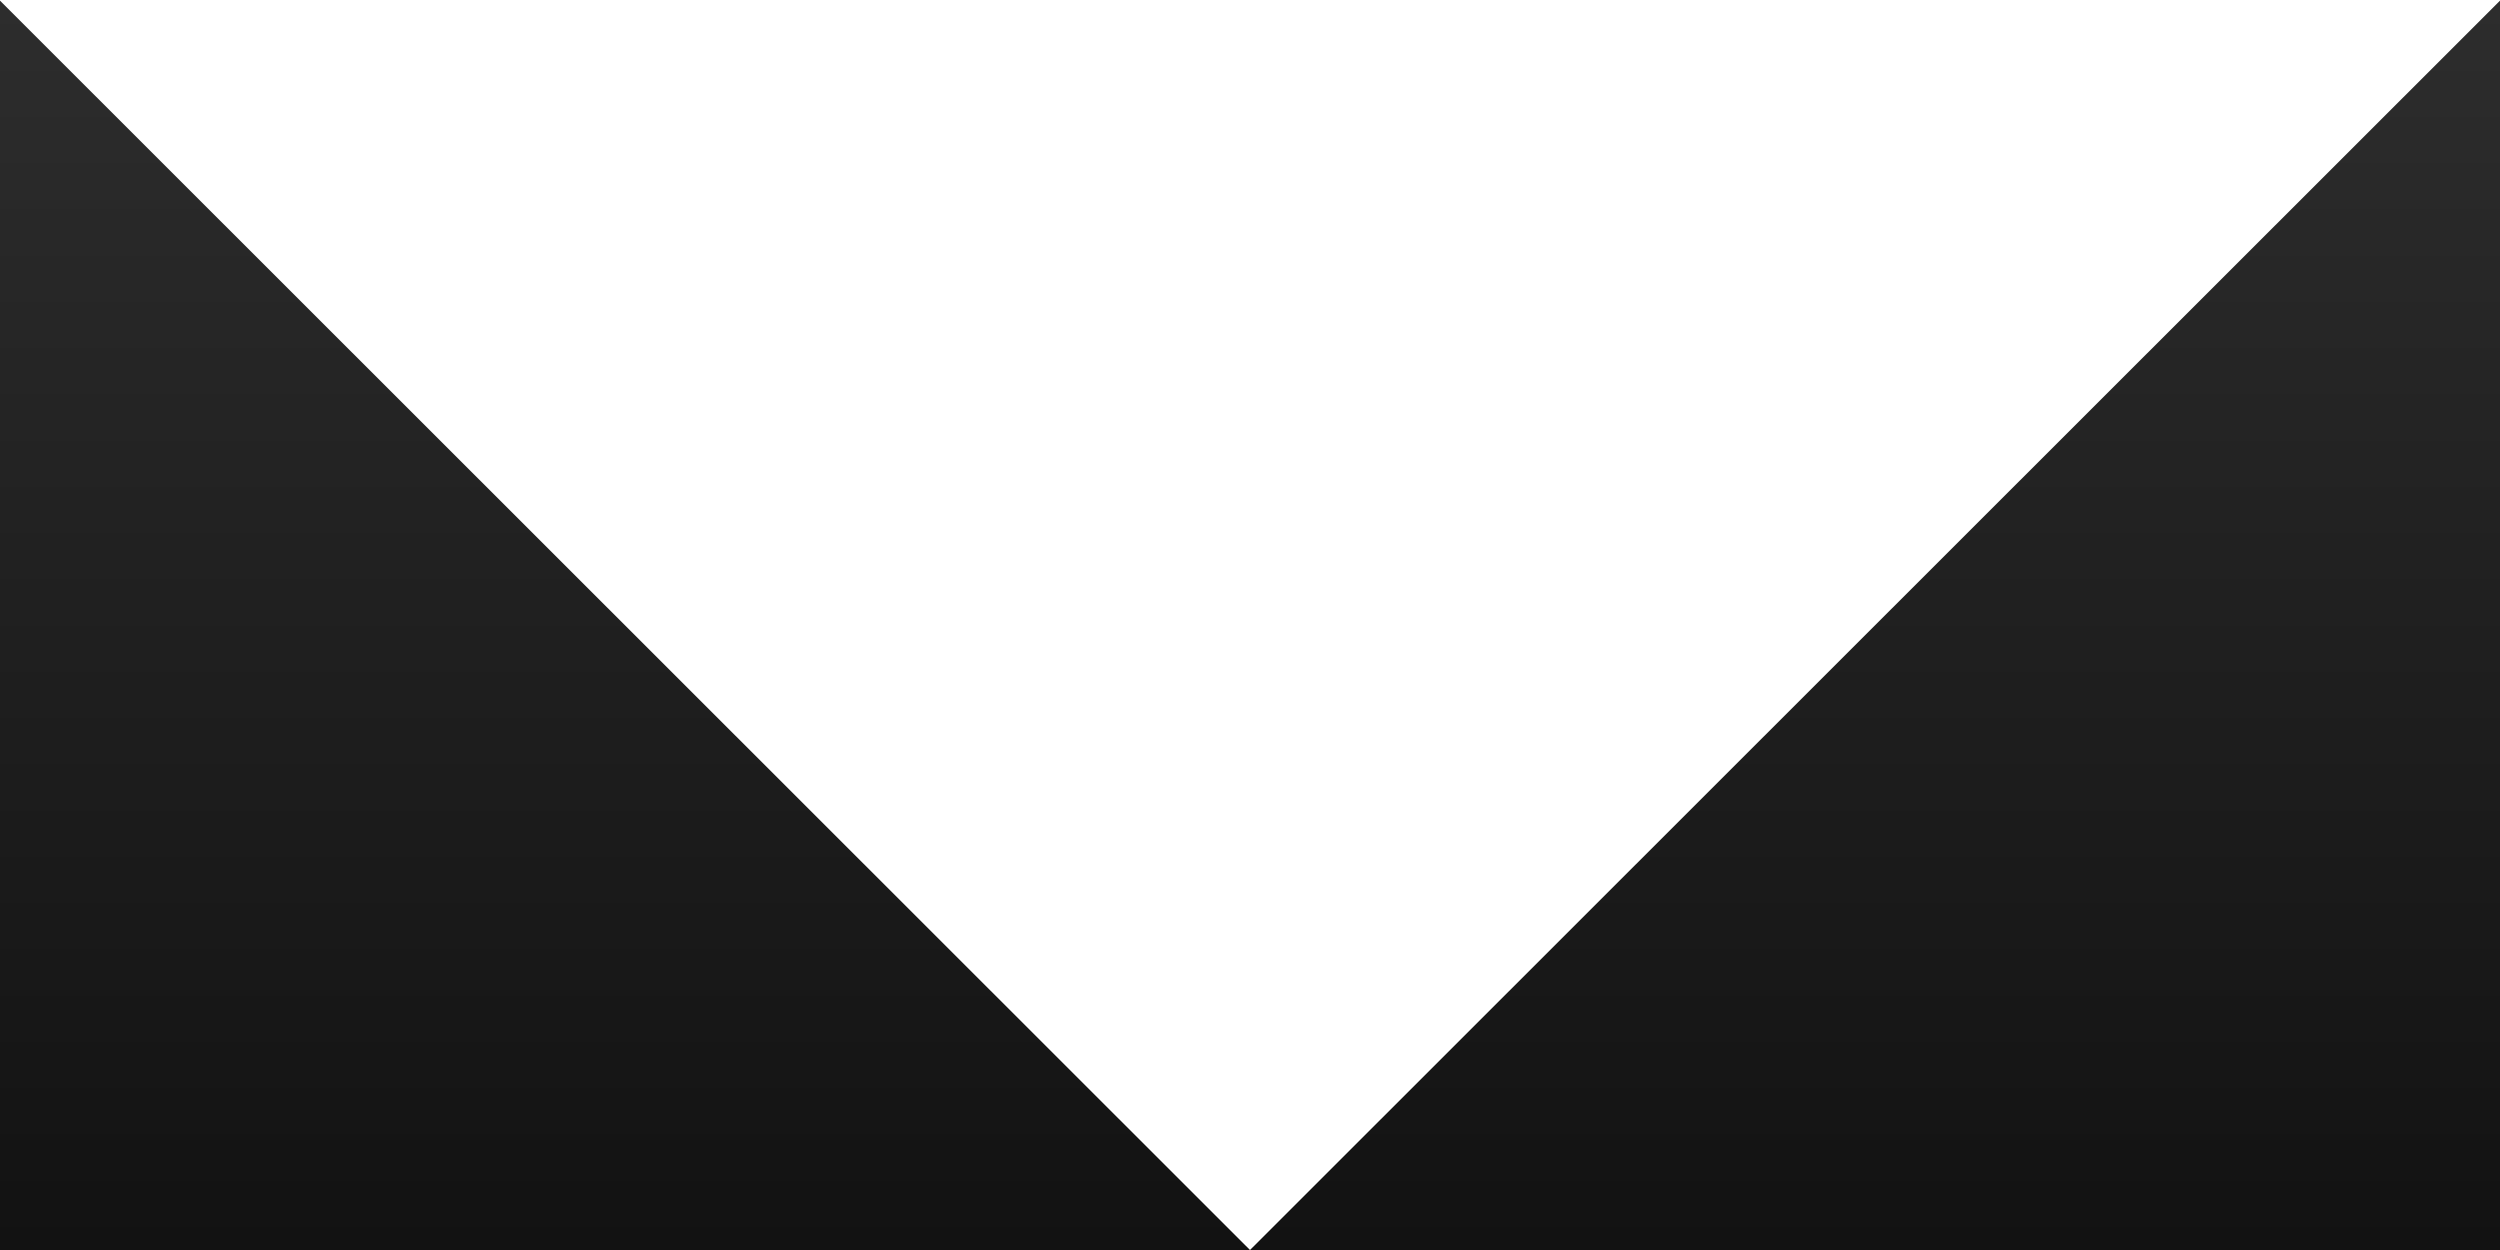
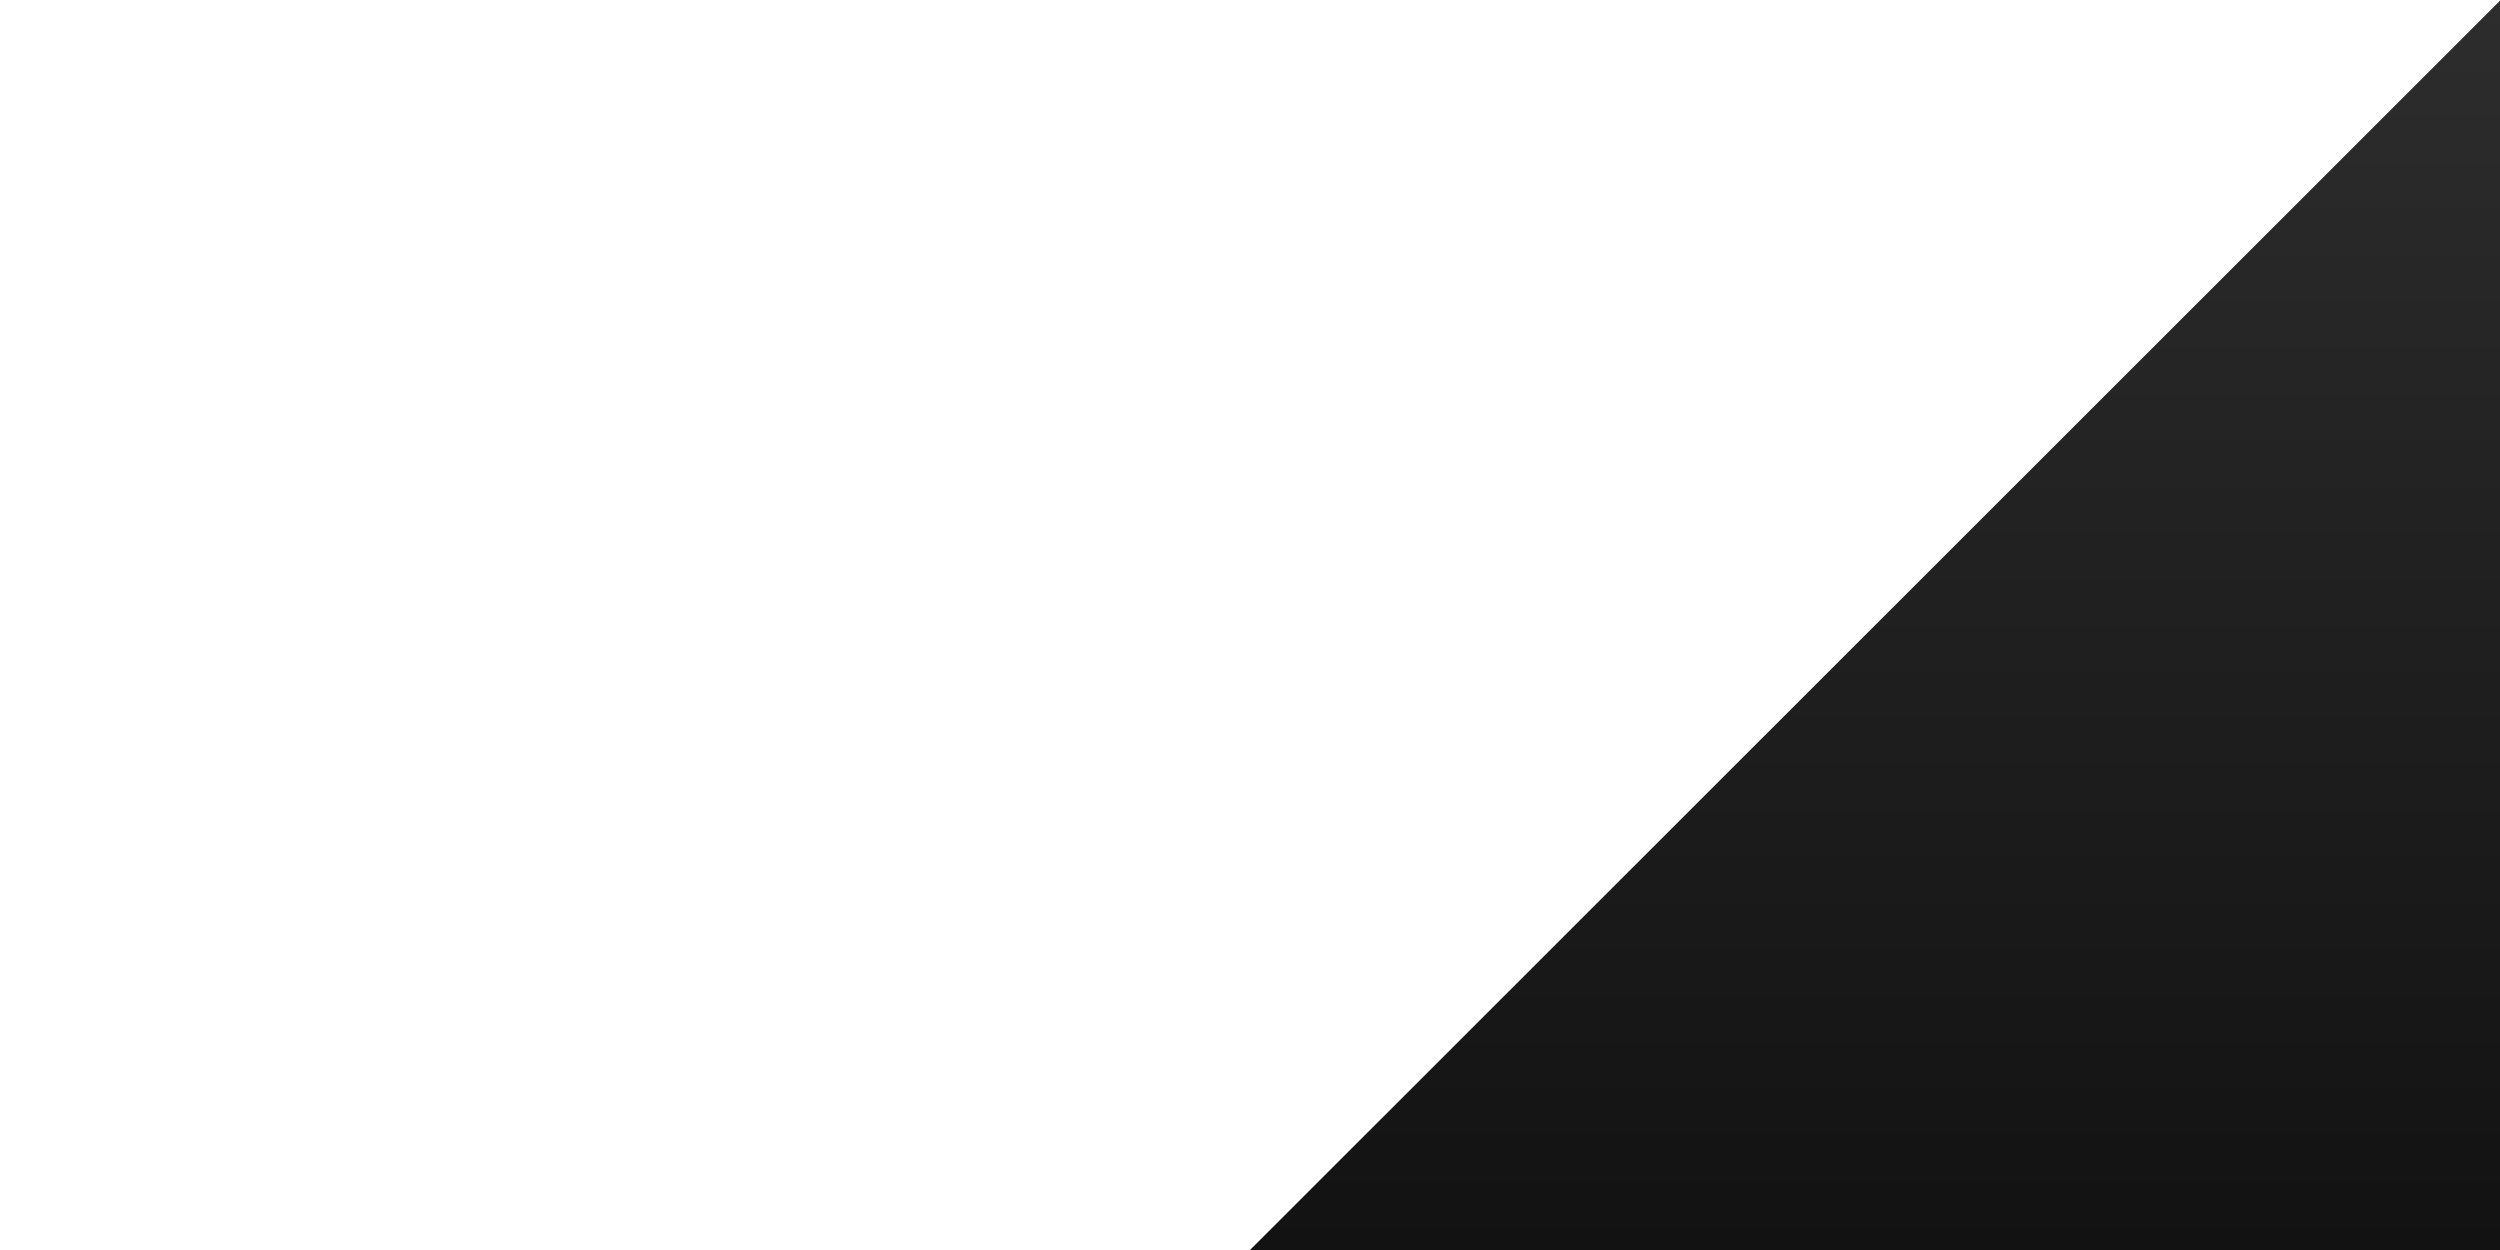
<svg xmlns="http://www.w3.org/2000/svg" width="1920" height="960" viewBox="0 0 1920 960" fill="none">
-   <path d="M0 960L0 0.5L960 960L1920 0.5L1920 960L0 960Z" fill="url(#paint0_linear_2_10301)" />
+   <path d="M0 960L960 960L1920 0.5L1920 960L0 960Z" fill="url(#paint0_linear_2_10301)" />
  <defs>
    <linearGradient id="paint0_linear_2_10301" x1="960" y1="1" x2="960" y2="960" gradientUnits="userSpaceOnUse">
      <stop stop-color="#2D2D2D" />
      <stop offset="1" stop-color="#121212" />
    </linearGradient>
  </defs>
</svg>